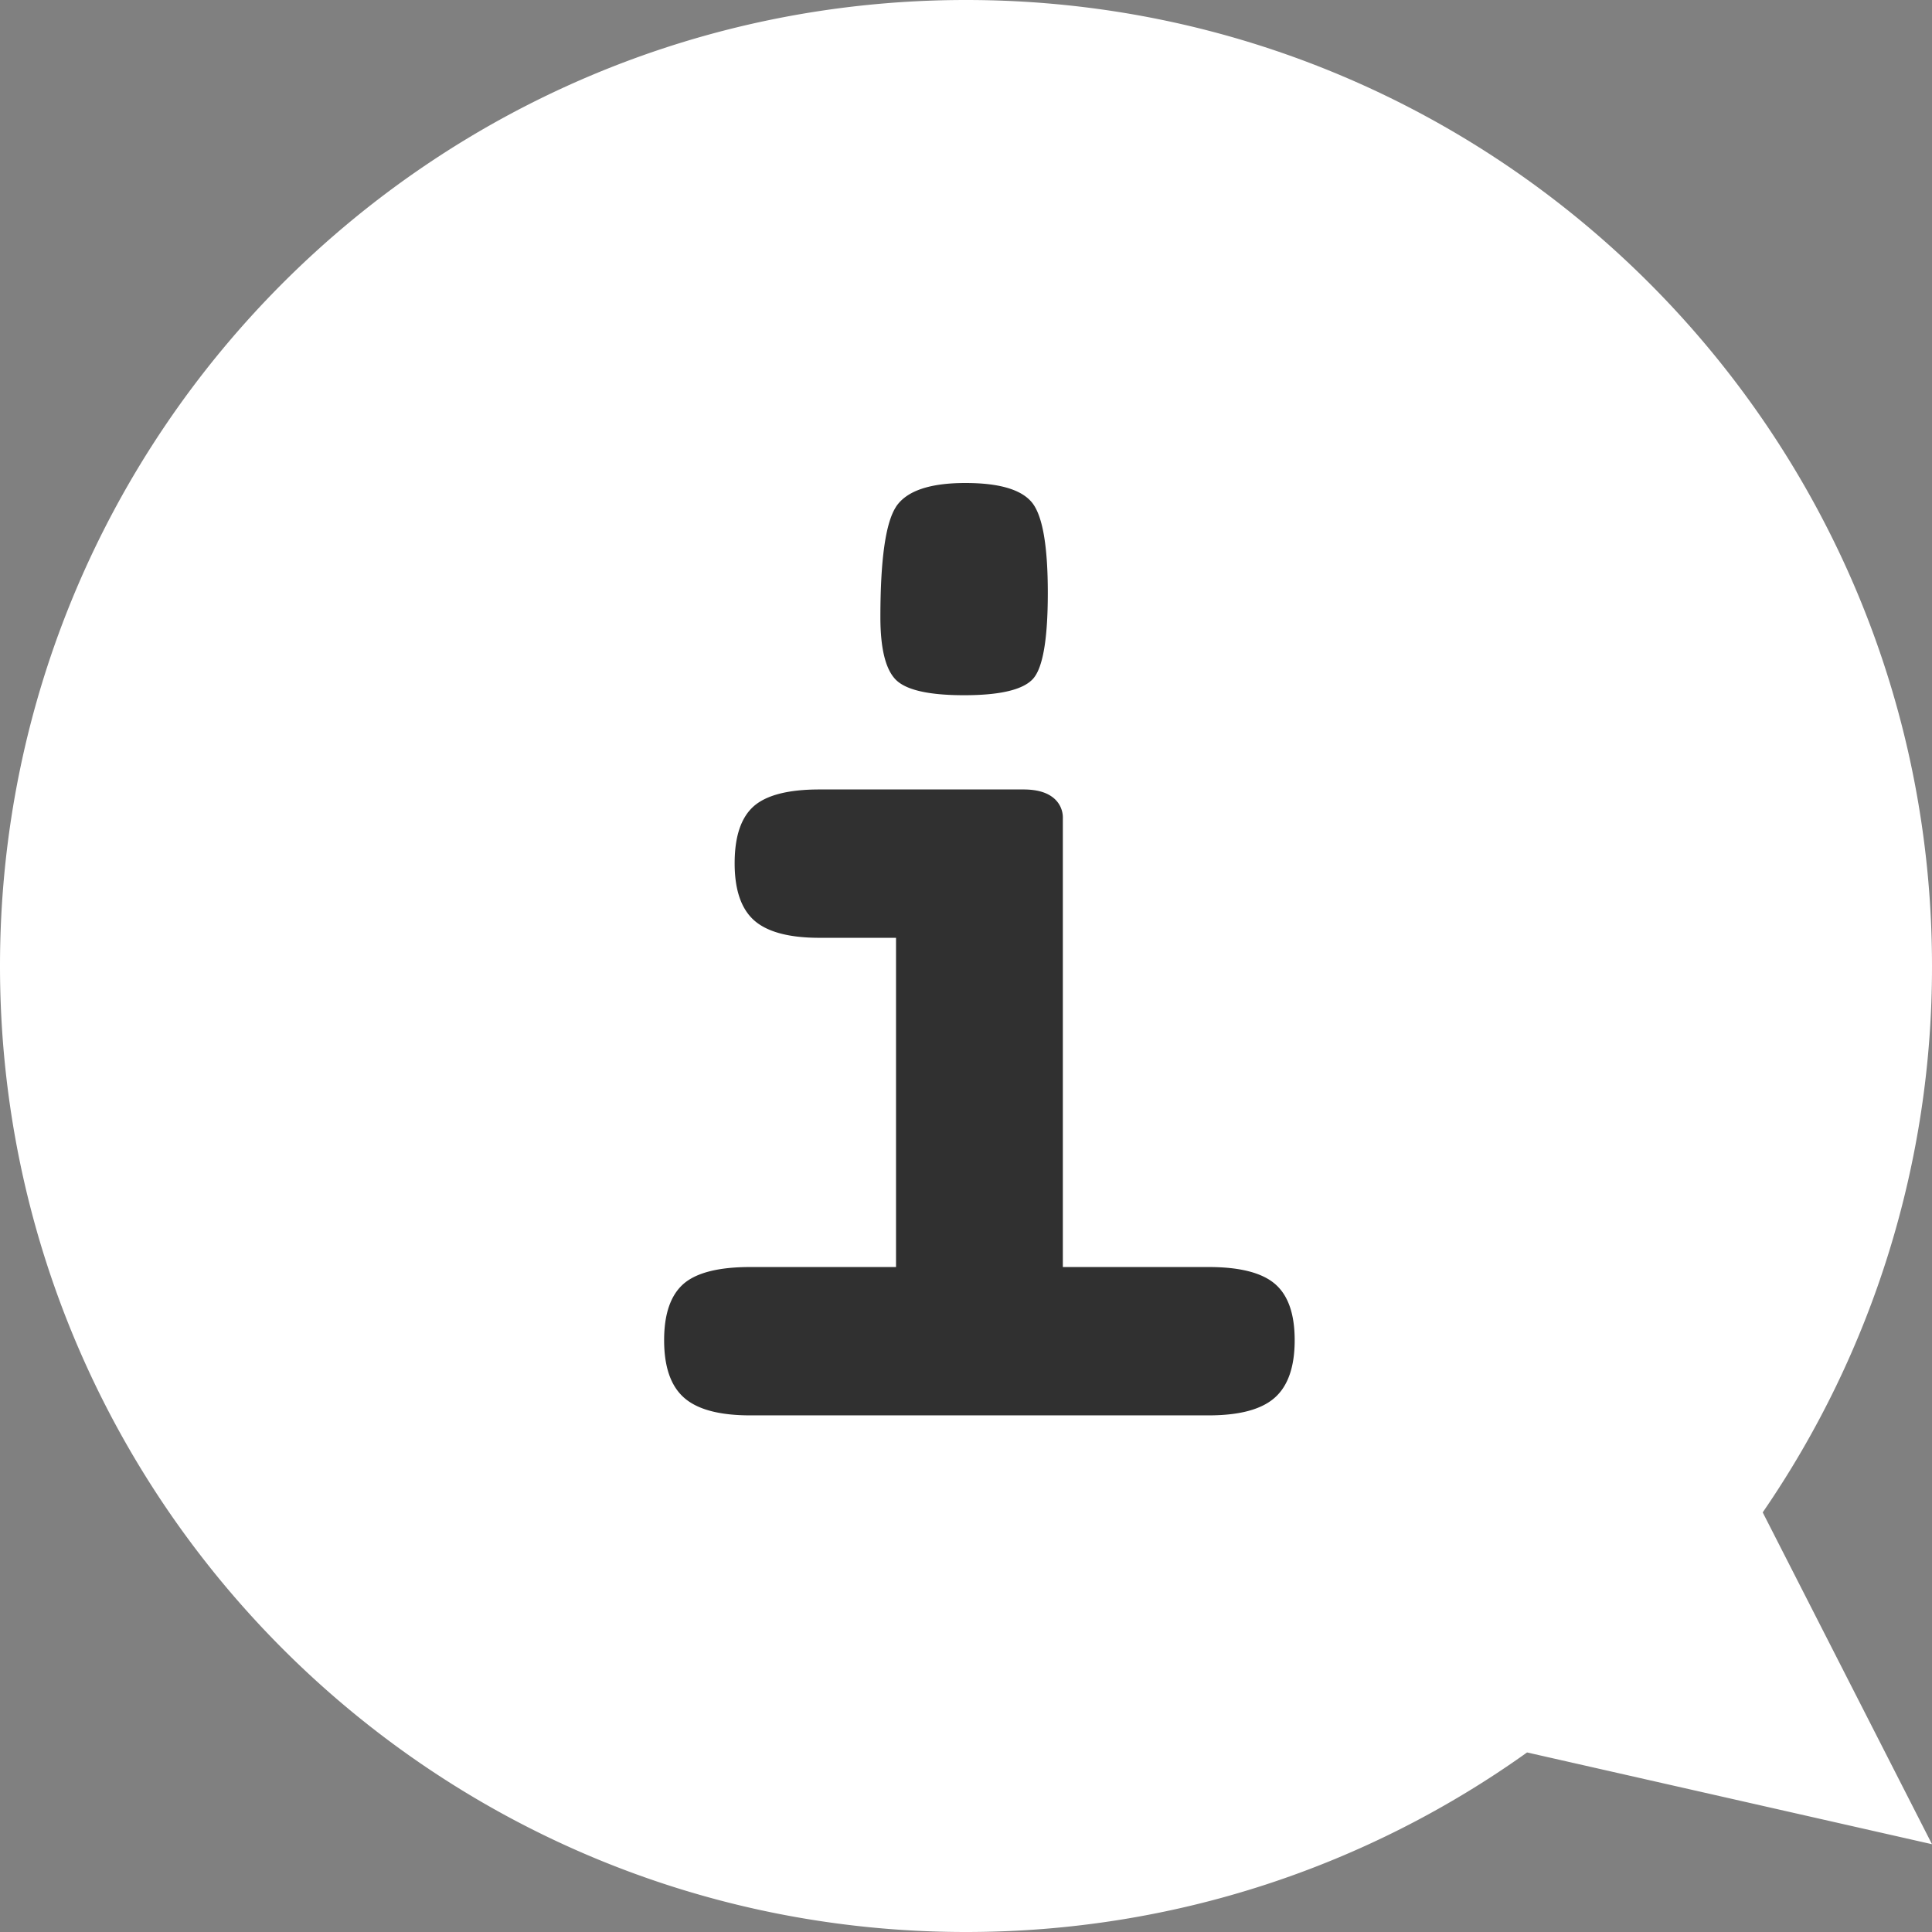
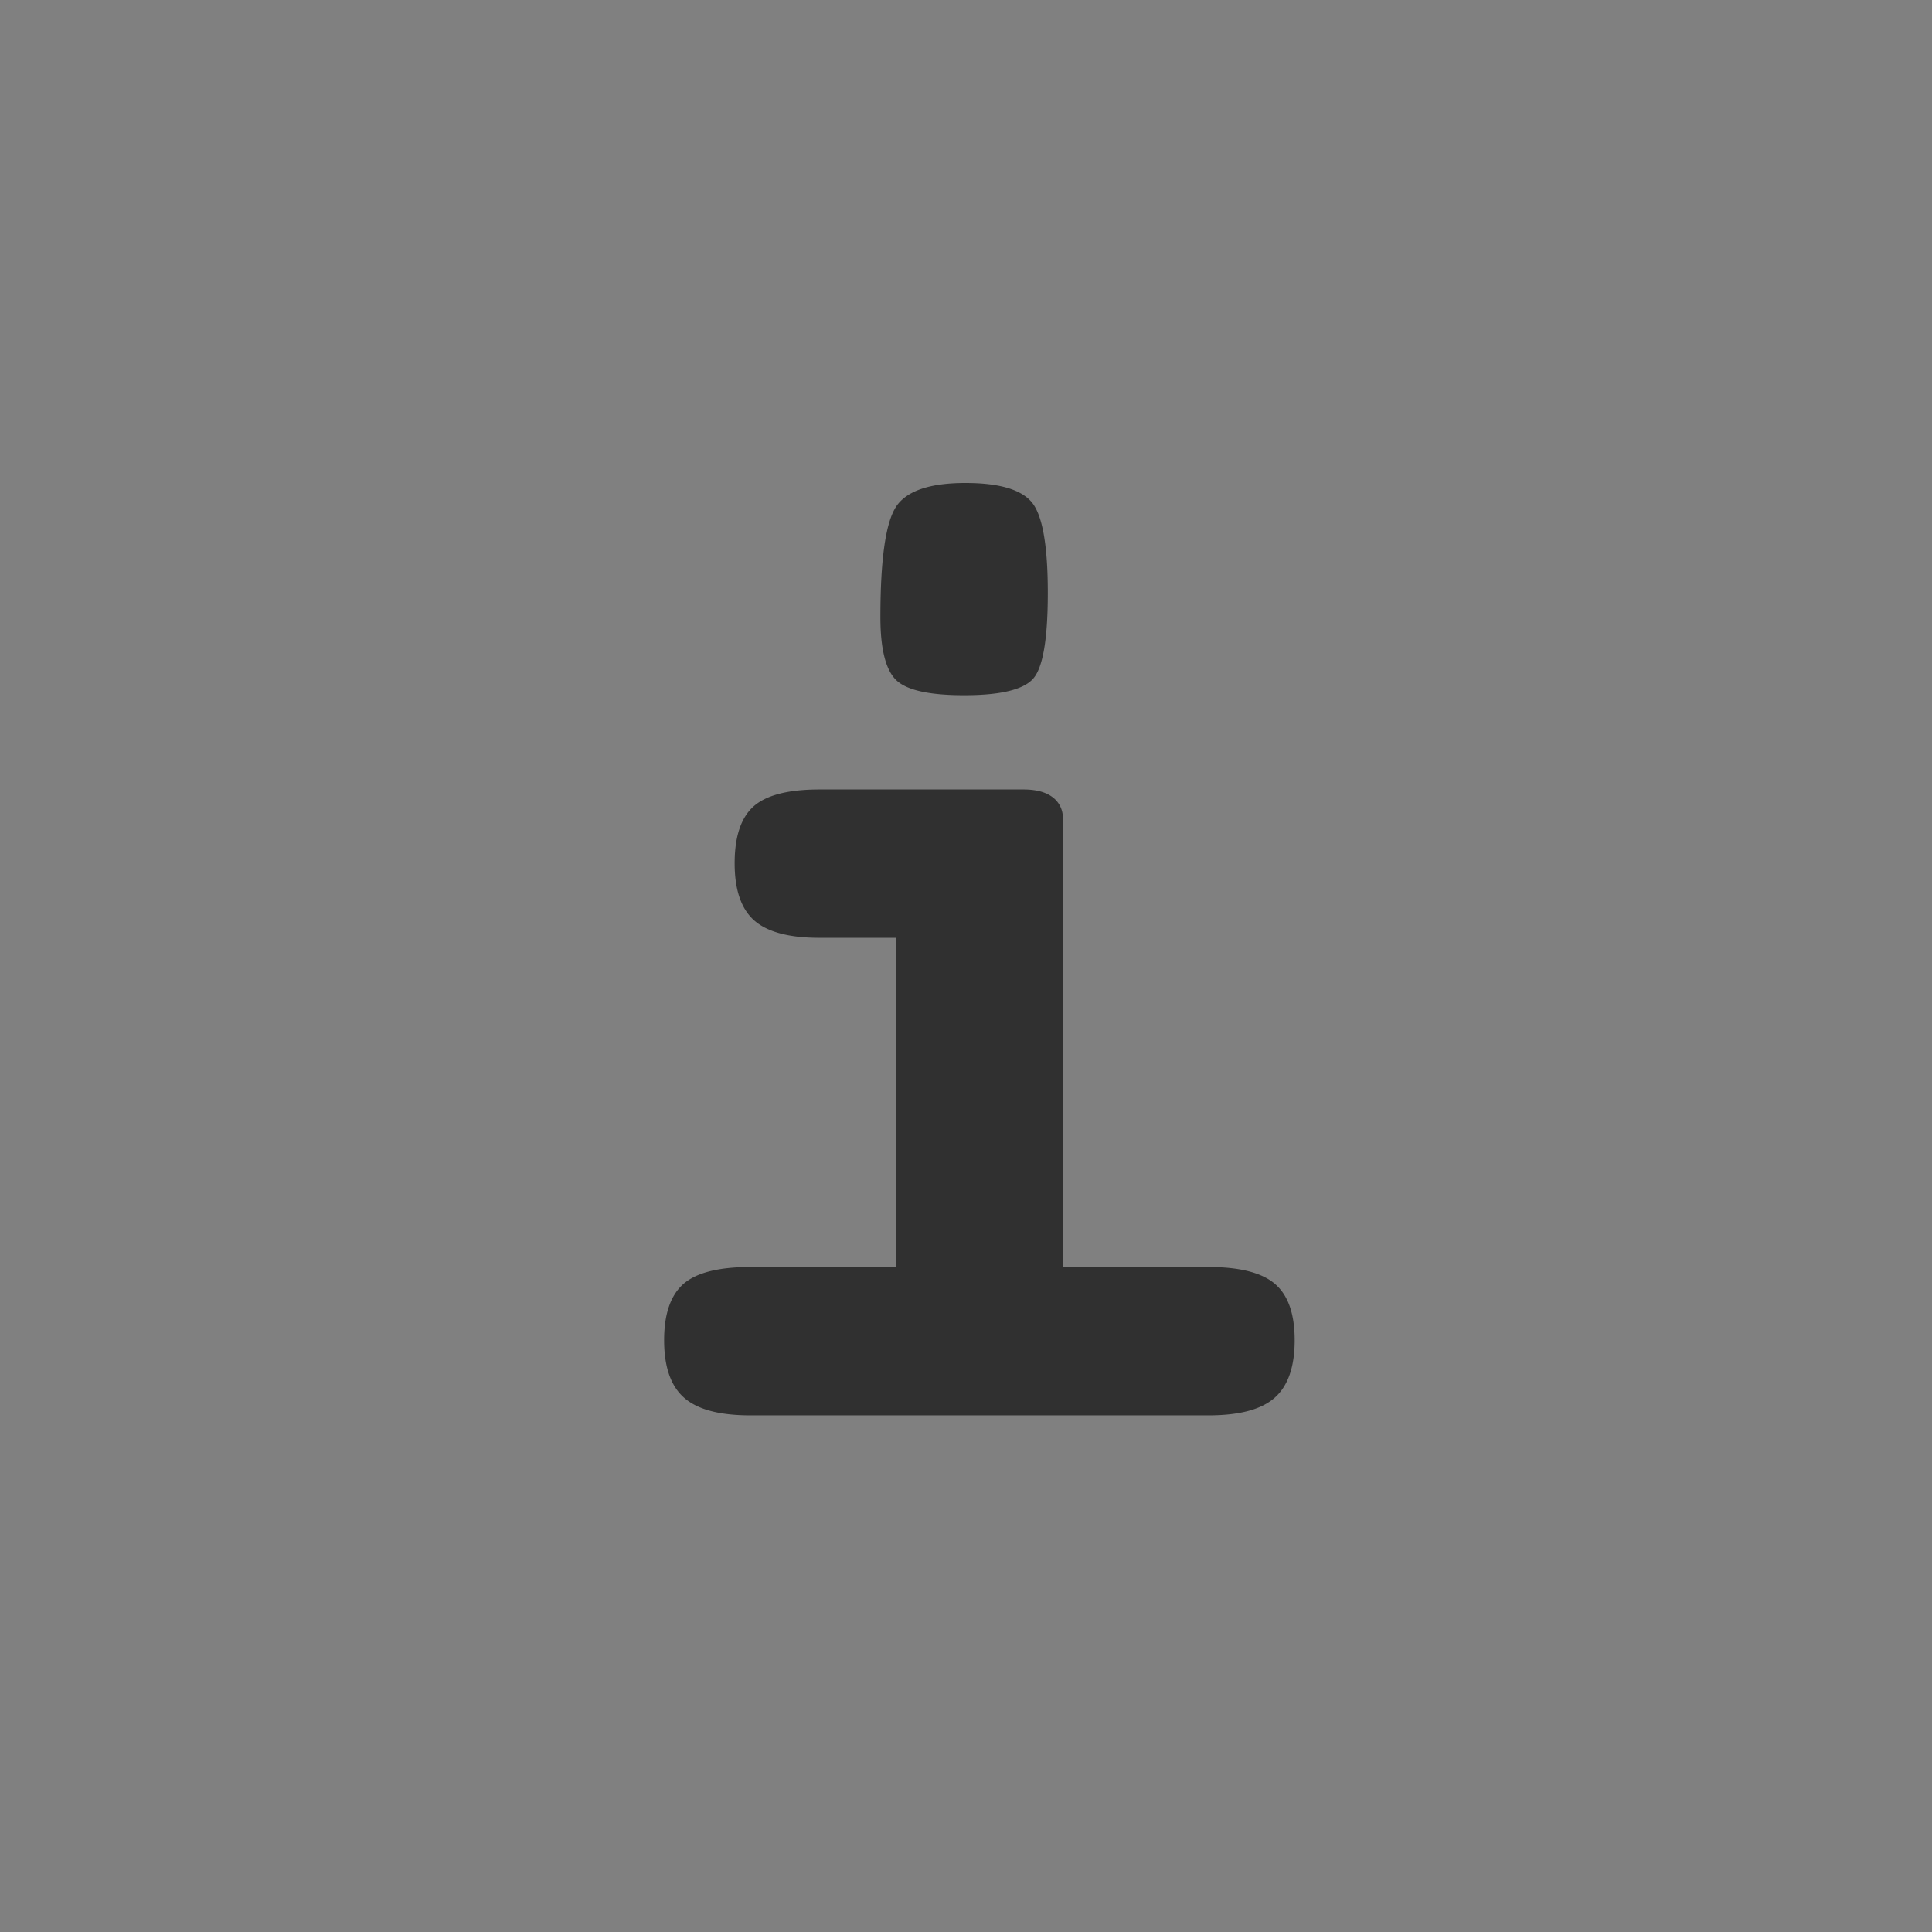
<svg xmlns="http://www.w3.org/2000/svg" width="32" height="32" viewBox="0 0 32 32">
  <rect x="0" y="0" width="32" height="32" fill="#808080" stroke="none" />
  <g>
    <g>
      <g>
-         <path fill="#ffffff" d="M16 32c3.465 0 6.673-1.102 9.293-2.974L32 30.546l-2.804-5.496A15.926 15.926 0 0 0 32 16c0-8.837-7.163-16-16-16S0 7.163 0 16s7.163 16 16 16z" />
-       </g>
+         </g>
      <g>
        <path fill="#303030" d="M14.842 8.393c-.173.262-.26.872-.26 1.83 0 .517.085.862.254 1.034.17.172.547.258 1.133.258.601 0 .982-.092 1.144-.275.161-.183.242-.657.242-1.42 0-.794-.09-1.296-.27-1.506-.18-.21-.545-.314-1.094-.314-.593 0-.976.131-1.15.393zm2.762 5.166a.42.42 0 0 0-.169-.354c-.112-.086-.273-.129-.483-.129h-3.38c-.517 0-.88.094-1.09.28-.21.188-.314.502-.314.943 0 .441.109.757.326.948.217.19.576.286 1.078.286h1.269v5.453h-2.415c-.524 0-.893.094-1.106.28-.213.188-.32.498-.32.932 0 .441.11.759.331.953.221.195.586.292 1.095.292h7.592c.51 0 .874-.097 1.095-.292.22-.194.331-.512.331-.953 0-.434-.108-.744-.325-.931-.217-.187-.584-.281-1.1-.281h-2.415z" />
      </g>
    </g>
  </g>
</svg>